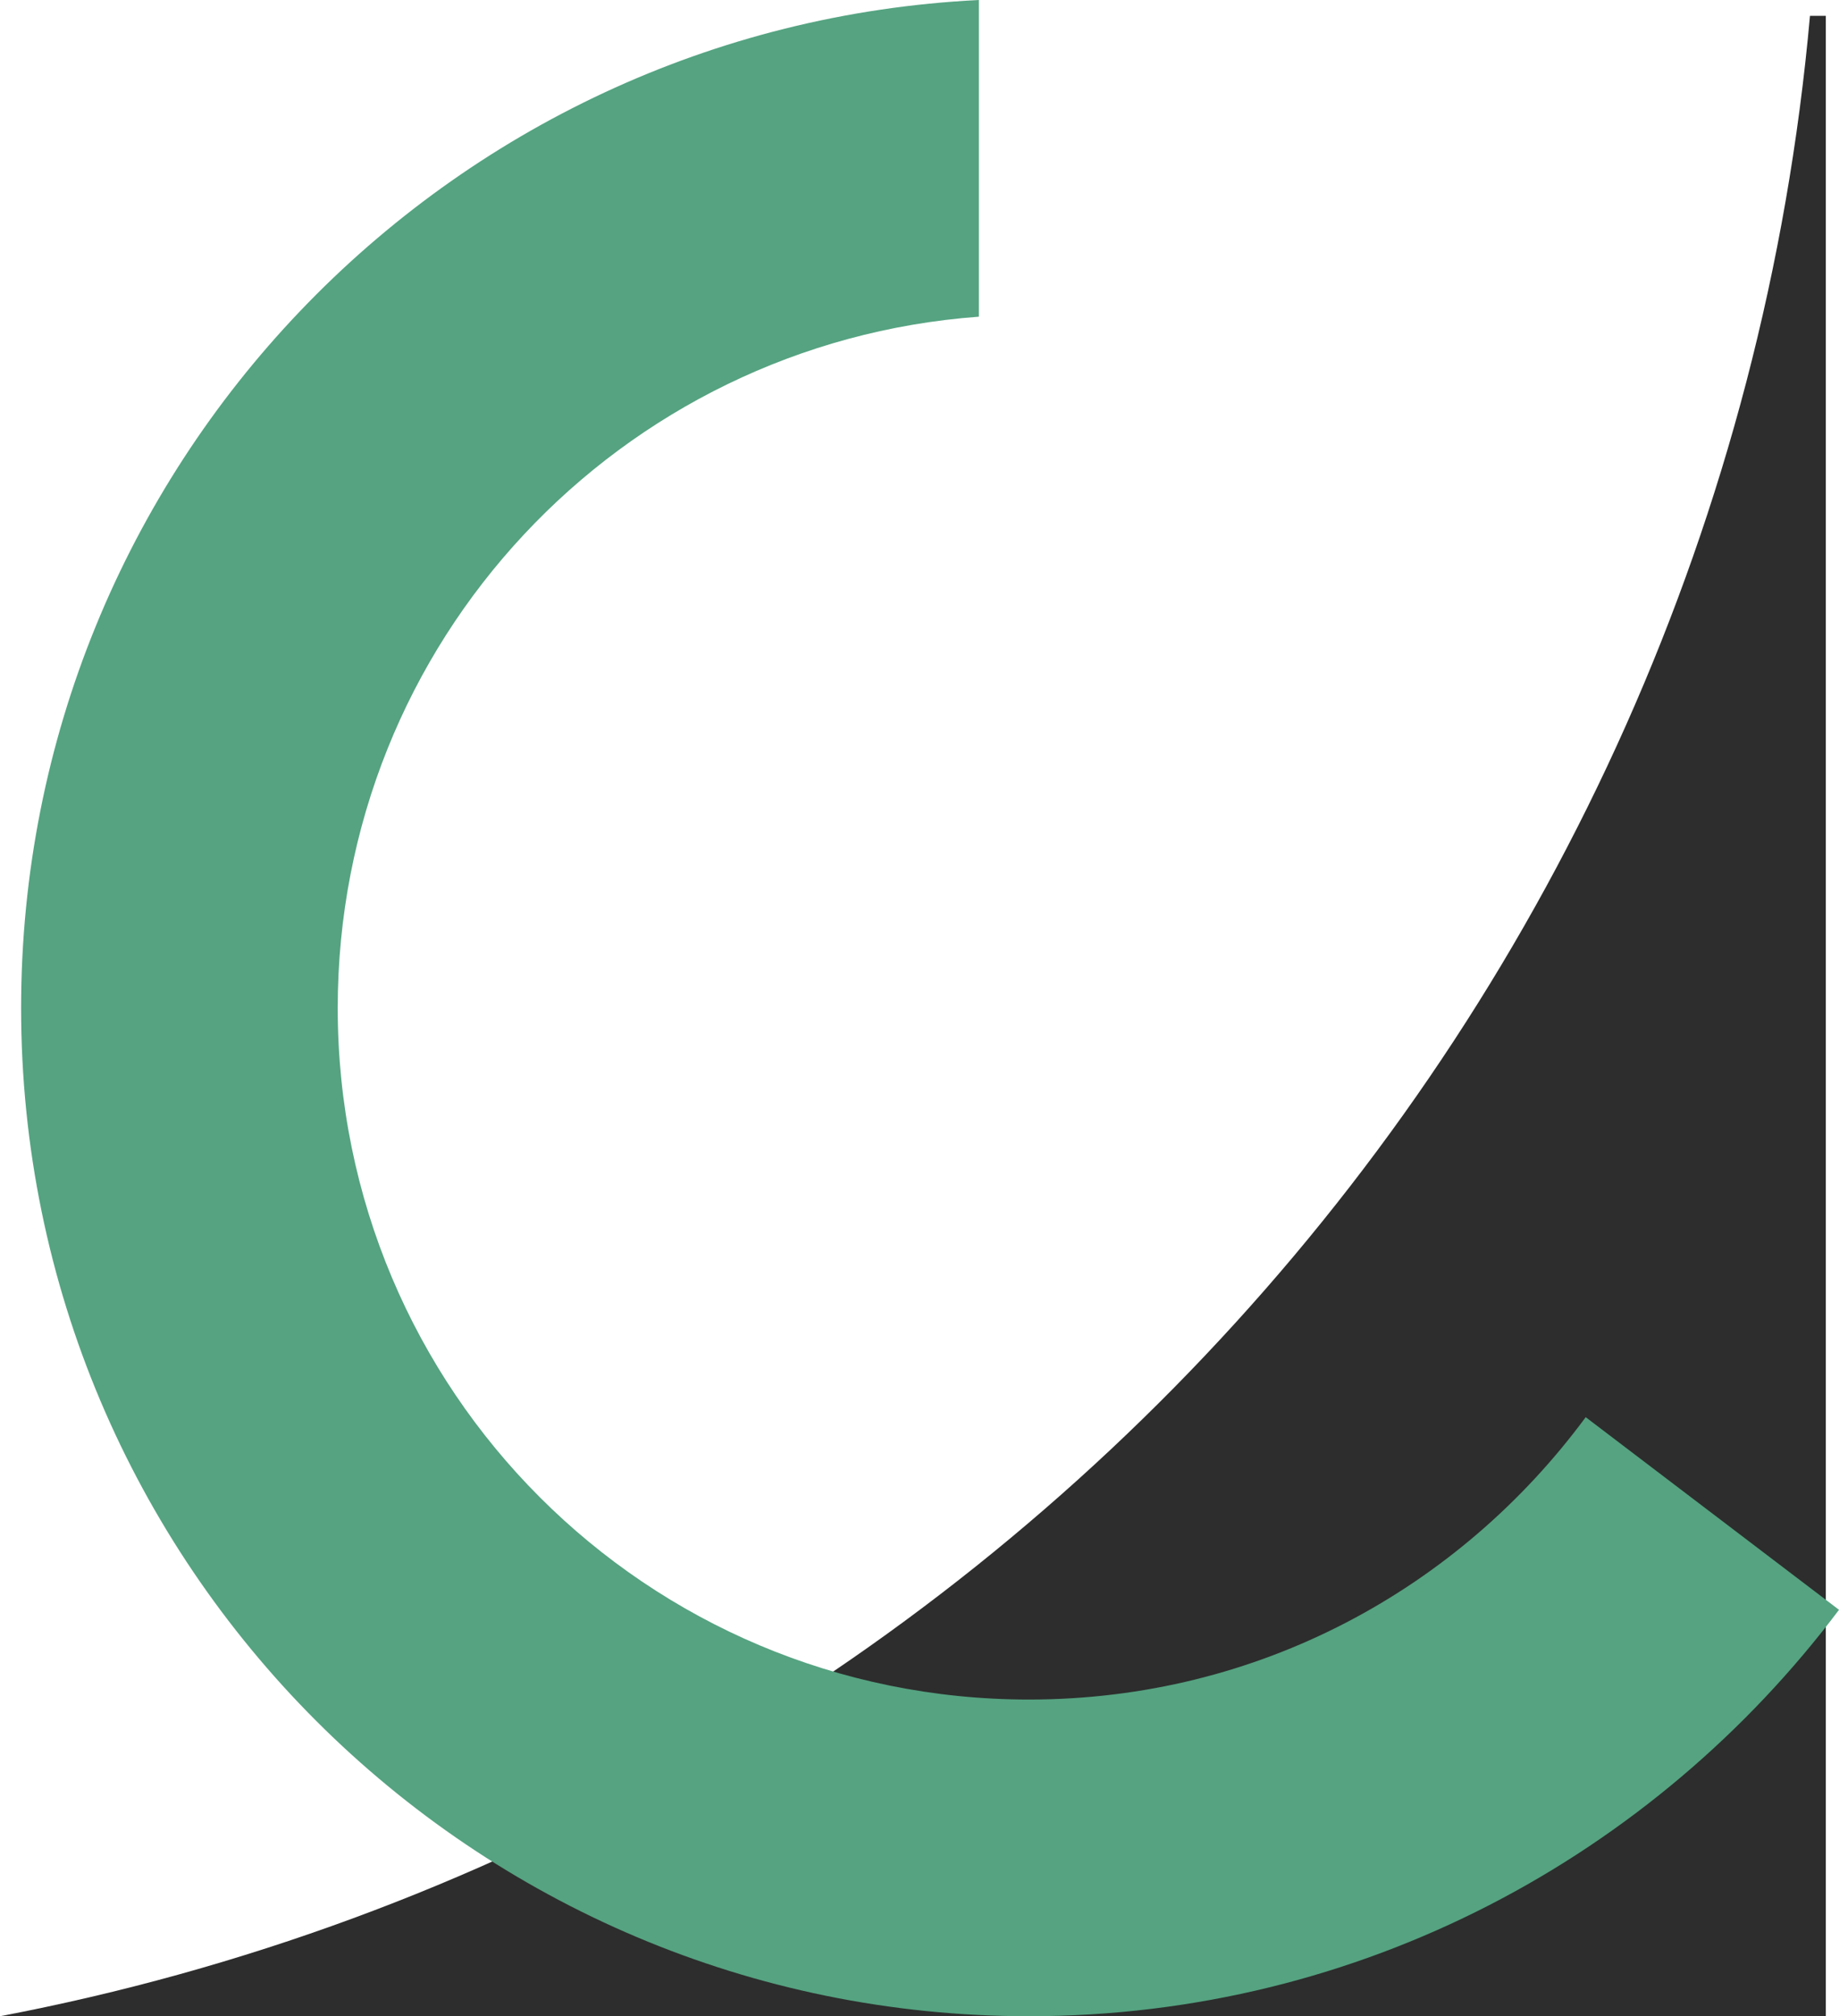
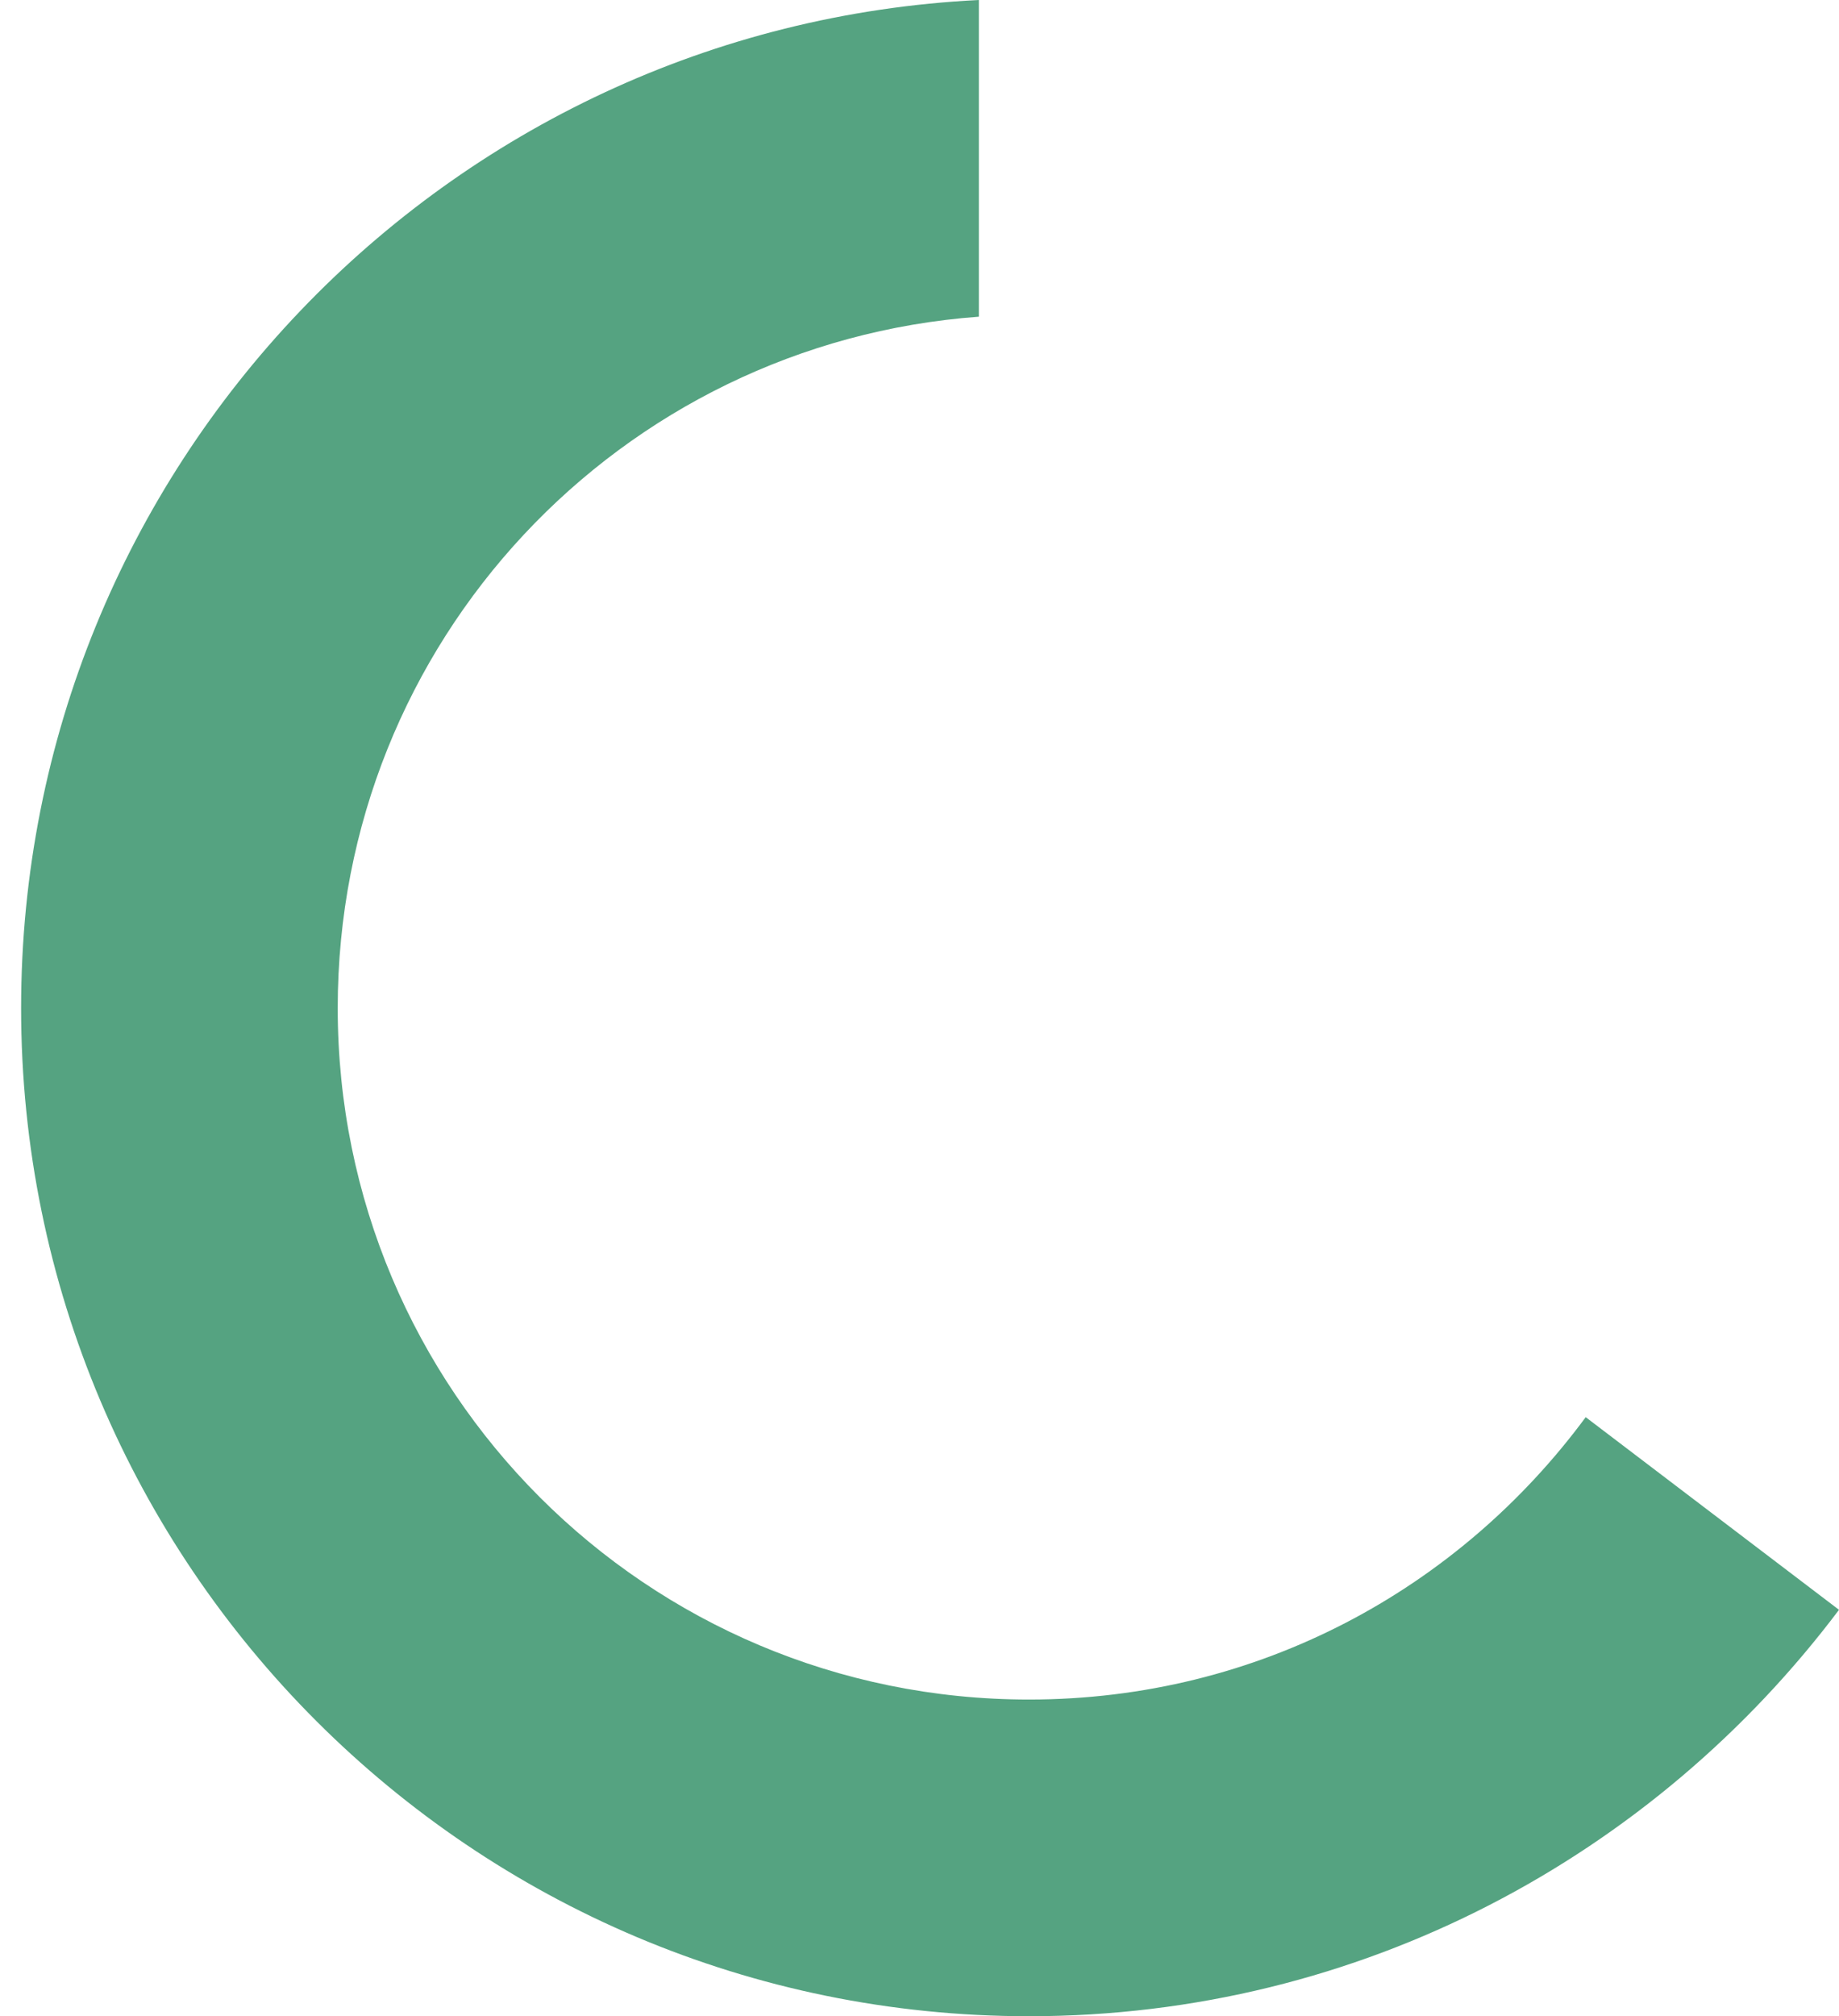
<svg xmlns="http://www.w3.org/2000/svg" version="1.1" id="Слой_1" x="0px" y="0px" width="69.7px" height="76.4px" viewBox="0 0 69.7 76.4" style="enable-background:new 0 0 69.7 76.4;" xml:space="preserve">
  <style type="text/css">
	.st0{fill:#2D2D2D;}
	.st1{fill:#55A381;}
</style>
-   <path class="st0" d="M68.6,0.6C65.2,38.6,36.8,69.4,0,76.4h69.2V0.6H68.6z" />
  <g>
    <path class="st1" d="M60.1,53.7C55.3,60.2,47.7,64.4,39,64.4c-14.5,0-26.2-11.7-26.2-26.2C12.8,24.3,23.5,13,37.1,12V0   C16.9,1,0.8,17.7,0.8,38.2c0,21.1,17.1,38.2,38.2,38.2c12.6,0,23.7-6.1,30.7-15.4L60.1,53.7z" />
  </g>
</svg>